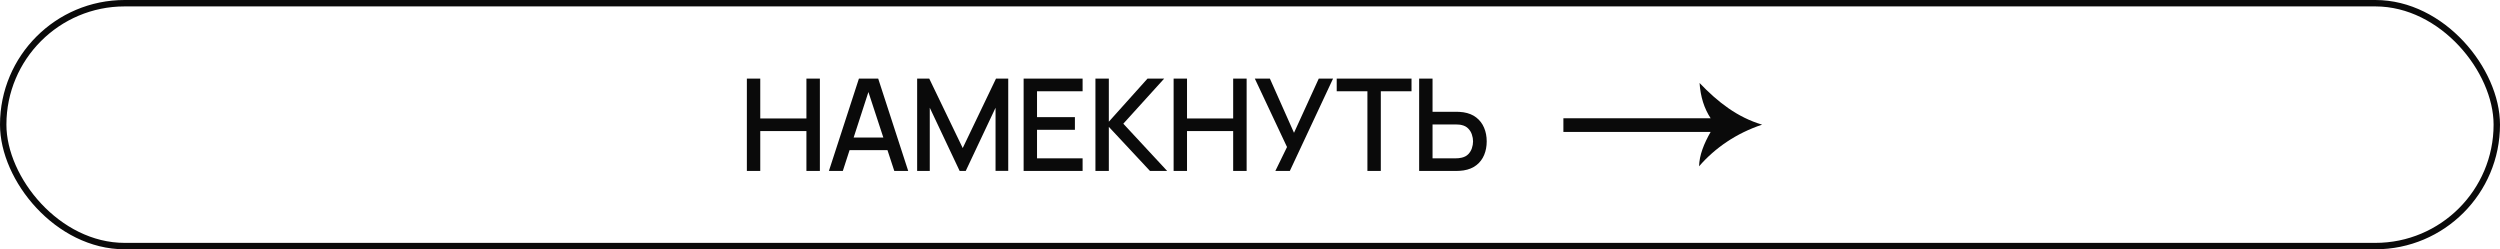
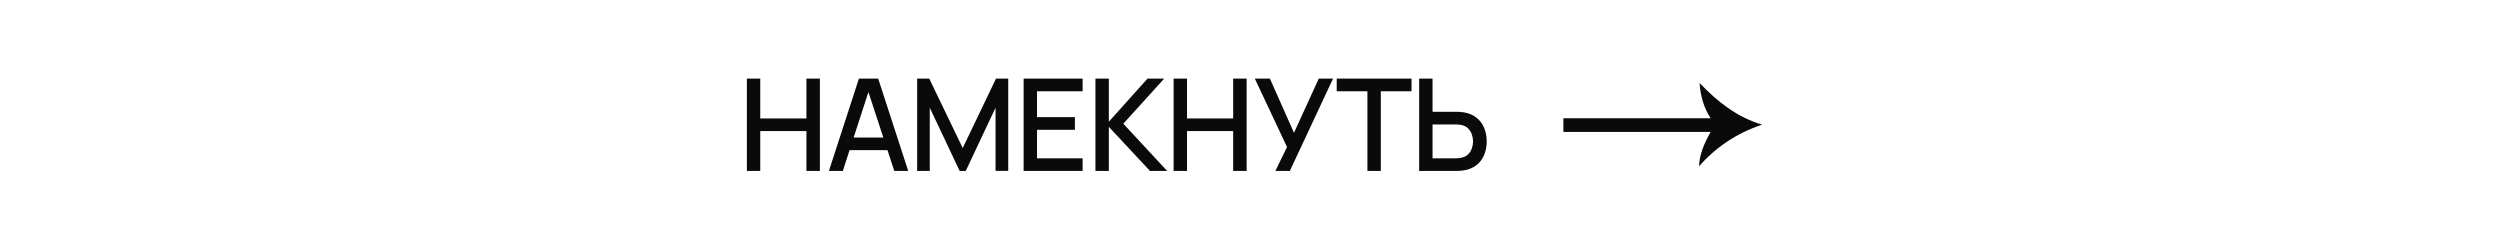
<svg xmlns="http://www.w3.org/2000/svg" width="351" height="35" viewBox="0 0 351 35" fill="none">
  <path d="M104.86 24V11.04H106.741V16.629H113.221V11.04H115.111V24H113.221V18.402H106.741V24H104.86ZM116.379 24L120.591 11.04H123.3L127.512 24H125.559L121.68 12.174H122.166L118.332 24H116.379ZM118.566 21.075V19.311H125.334V21.075H118.566ZM128.767 24V11.04H130.468L135.166 20.787L139.837 11.04H141.556V23.991H139.774V15.126L135.589 24H134.734L130.54 15.126V24H128.767ZM143.717 24V11.04H151.997V12.813H145.598V16.449H150.917V18.222H145.598V22.227H151.997V24H143.717ZM153.799 24V11.04H155.68V17.088L161.107 11.04H163.447L157.714 17.367L163.87 24H161.458L155.68 17.808V24H153.799ZM164.776 24V11.04H166.657V16.629H173.137V11.04H175.027V24H173.137V18.402H166.657V24H164.776ZM179.059 24L180.697 20.643L176.179 11.04H178.294L181.678 18.645L185.152 11.04H187.159L181.093 24H179.059ZM191.985 24V12.813H187.674V11.04H198.177V12.813H193.866V24H191.985ZM199.248 24V11.04H201.129V15.693H204.486C204.606 15.693 204.759 15.699 204.945 15.711C205.137 15.717 205.314 15.735 205.476 15.765C206.196 15.879 206.796 16.125 207.276 16.503C207.762 16.881 208.125 17.358 208.365 17.934C208.611 18.51 208.734 19.149 208.734 19.851C208.734 20.547 208.614 21.183 208.374 21.759C208.134 22.335 207.771 22.812 207.285 23.19C206.805 23.568 206.202 23.814 205.476 23.928C205.314 23.952 205.14 23.97 204.954 23.982C204.768 23.994 204.612 24 204.486 24H199.248ZM201.129 22.227H204.414C204.528 22.227 204.657 22.221 204.801 22.209C204.951 22.197 205.092 22.173 205.224 22.137C205.614 22.047 205.923 21.882 206.151 21.642C206.385 21.396 206.553 21.117 206.655 20.805C206.763 20.487 206.817 20.169 206.817 19.851C206.817 19.533 206.763 19.215 206.655 18.897C206.553 18.579 206.385 18.3 206.151 18.06C205.923 17.814 205.614 17.646 205.224 17.556C205.092 17.52 204.951 17.499 204.801 17.493C204.657 17.481 204.528 17.475 204.414 17.475H201.129V22.227Z" fill="#0A0A0A" />
  <path fill-rule="evenodd" clip-rule="evenodd" d="M247.4 17.5C243.77 18.714 240.797 20.76 238.549 23.349C238.584 21.783 239.241 20.153 240.174 18.522L219.5 18.522L219.5 16.604L240.174 16.604C239.275 15.23 238.757 13.631 238.618 11.649C241.177 14.335 243.943 16.477 247.399 17.499L247.4 17.5Z" fill="#0A0A0A" />
-   <rect x="0.45" y="0.45" width="350.1" height="34.1" rx="17.05" stroke="#0A0A0A" stroke-width="0.9" />
</svg>